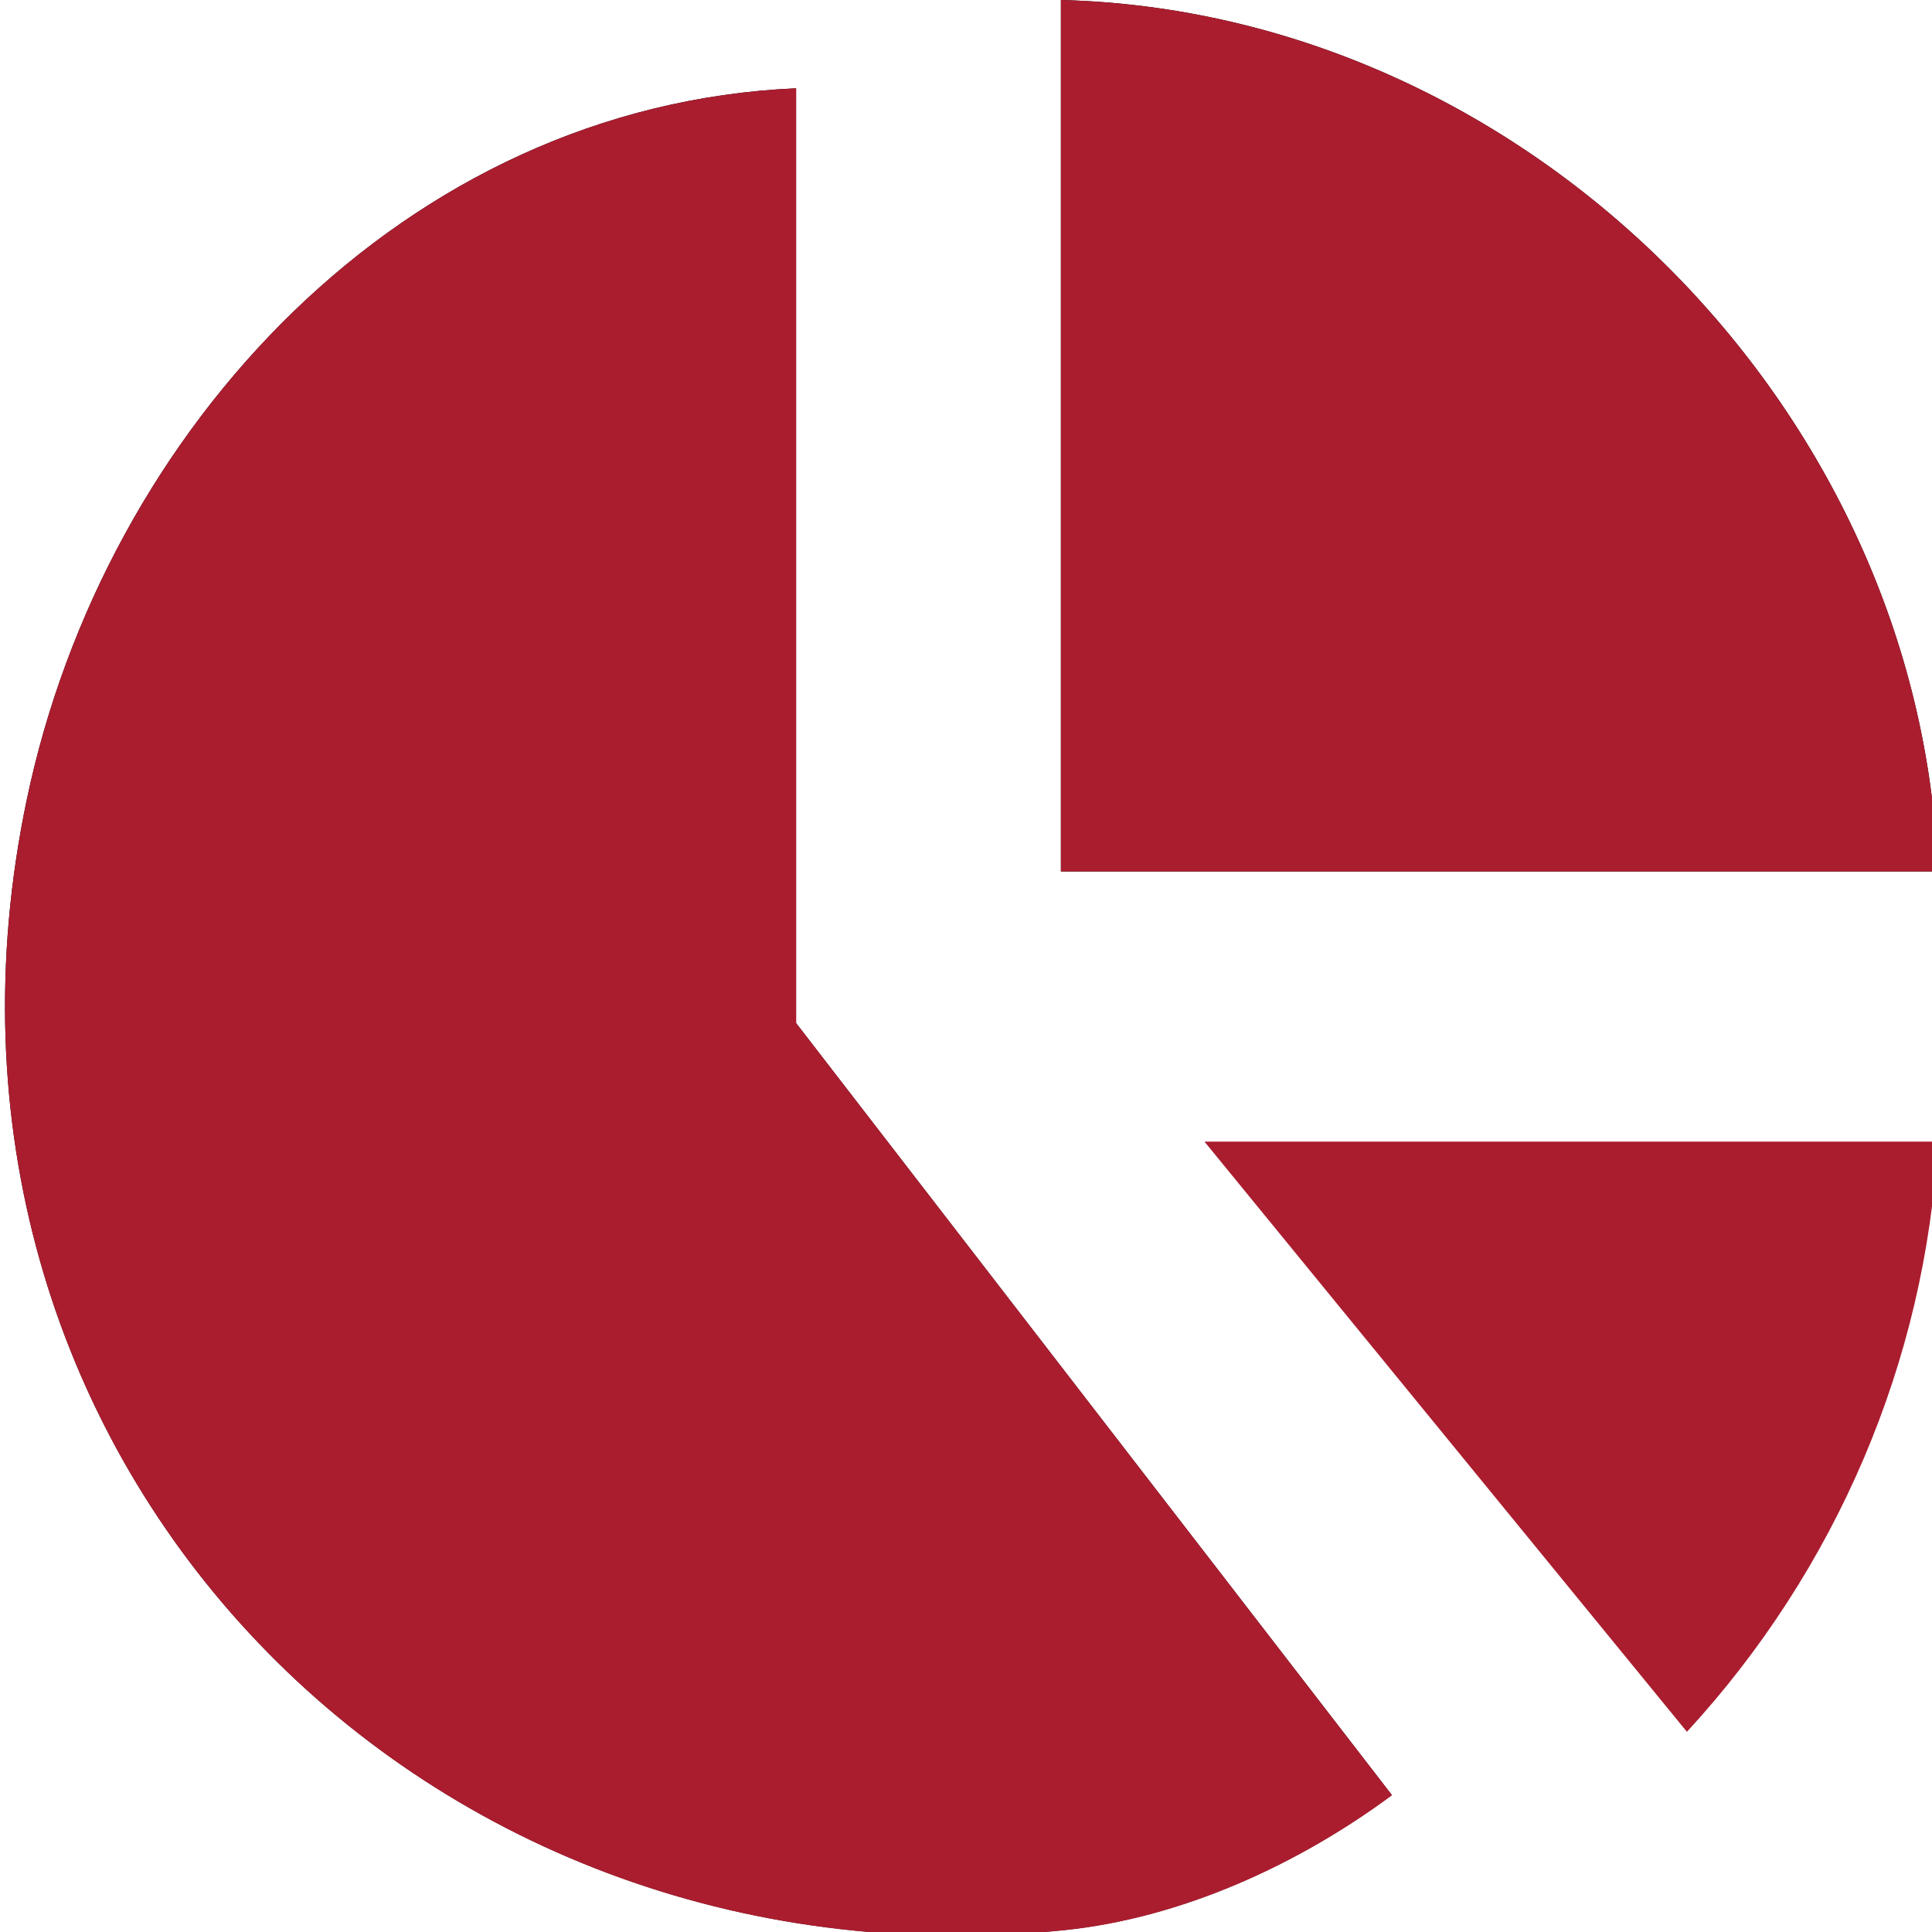
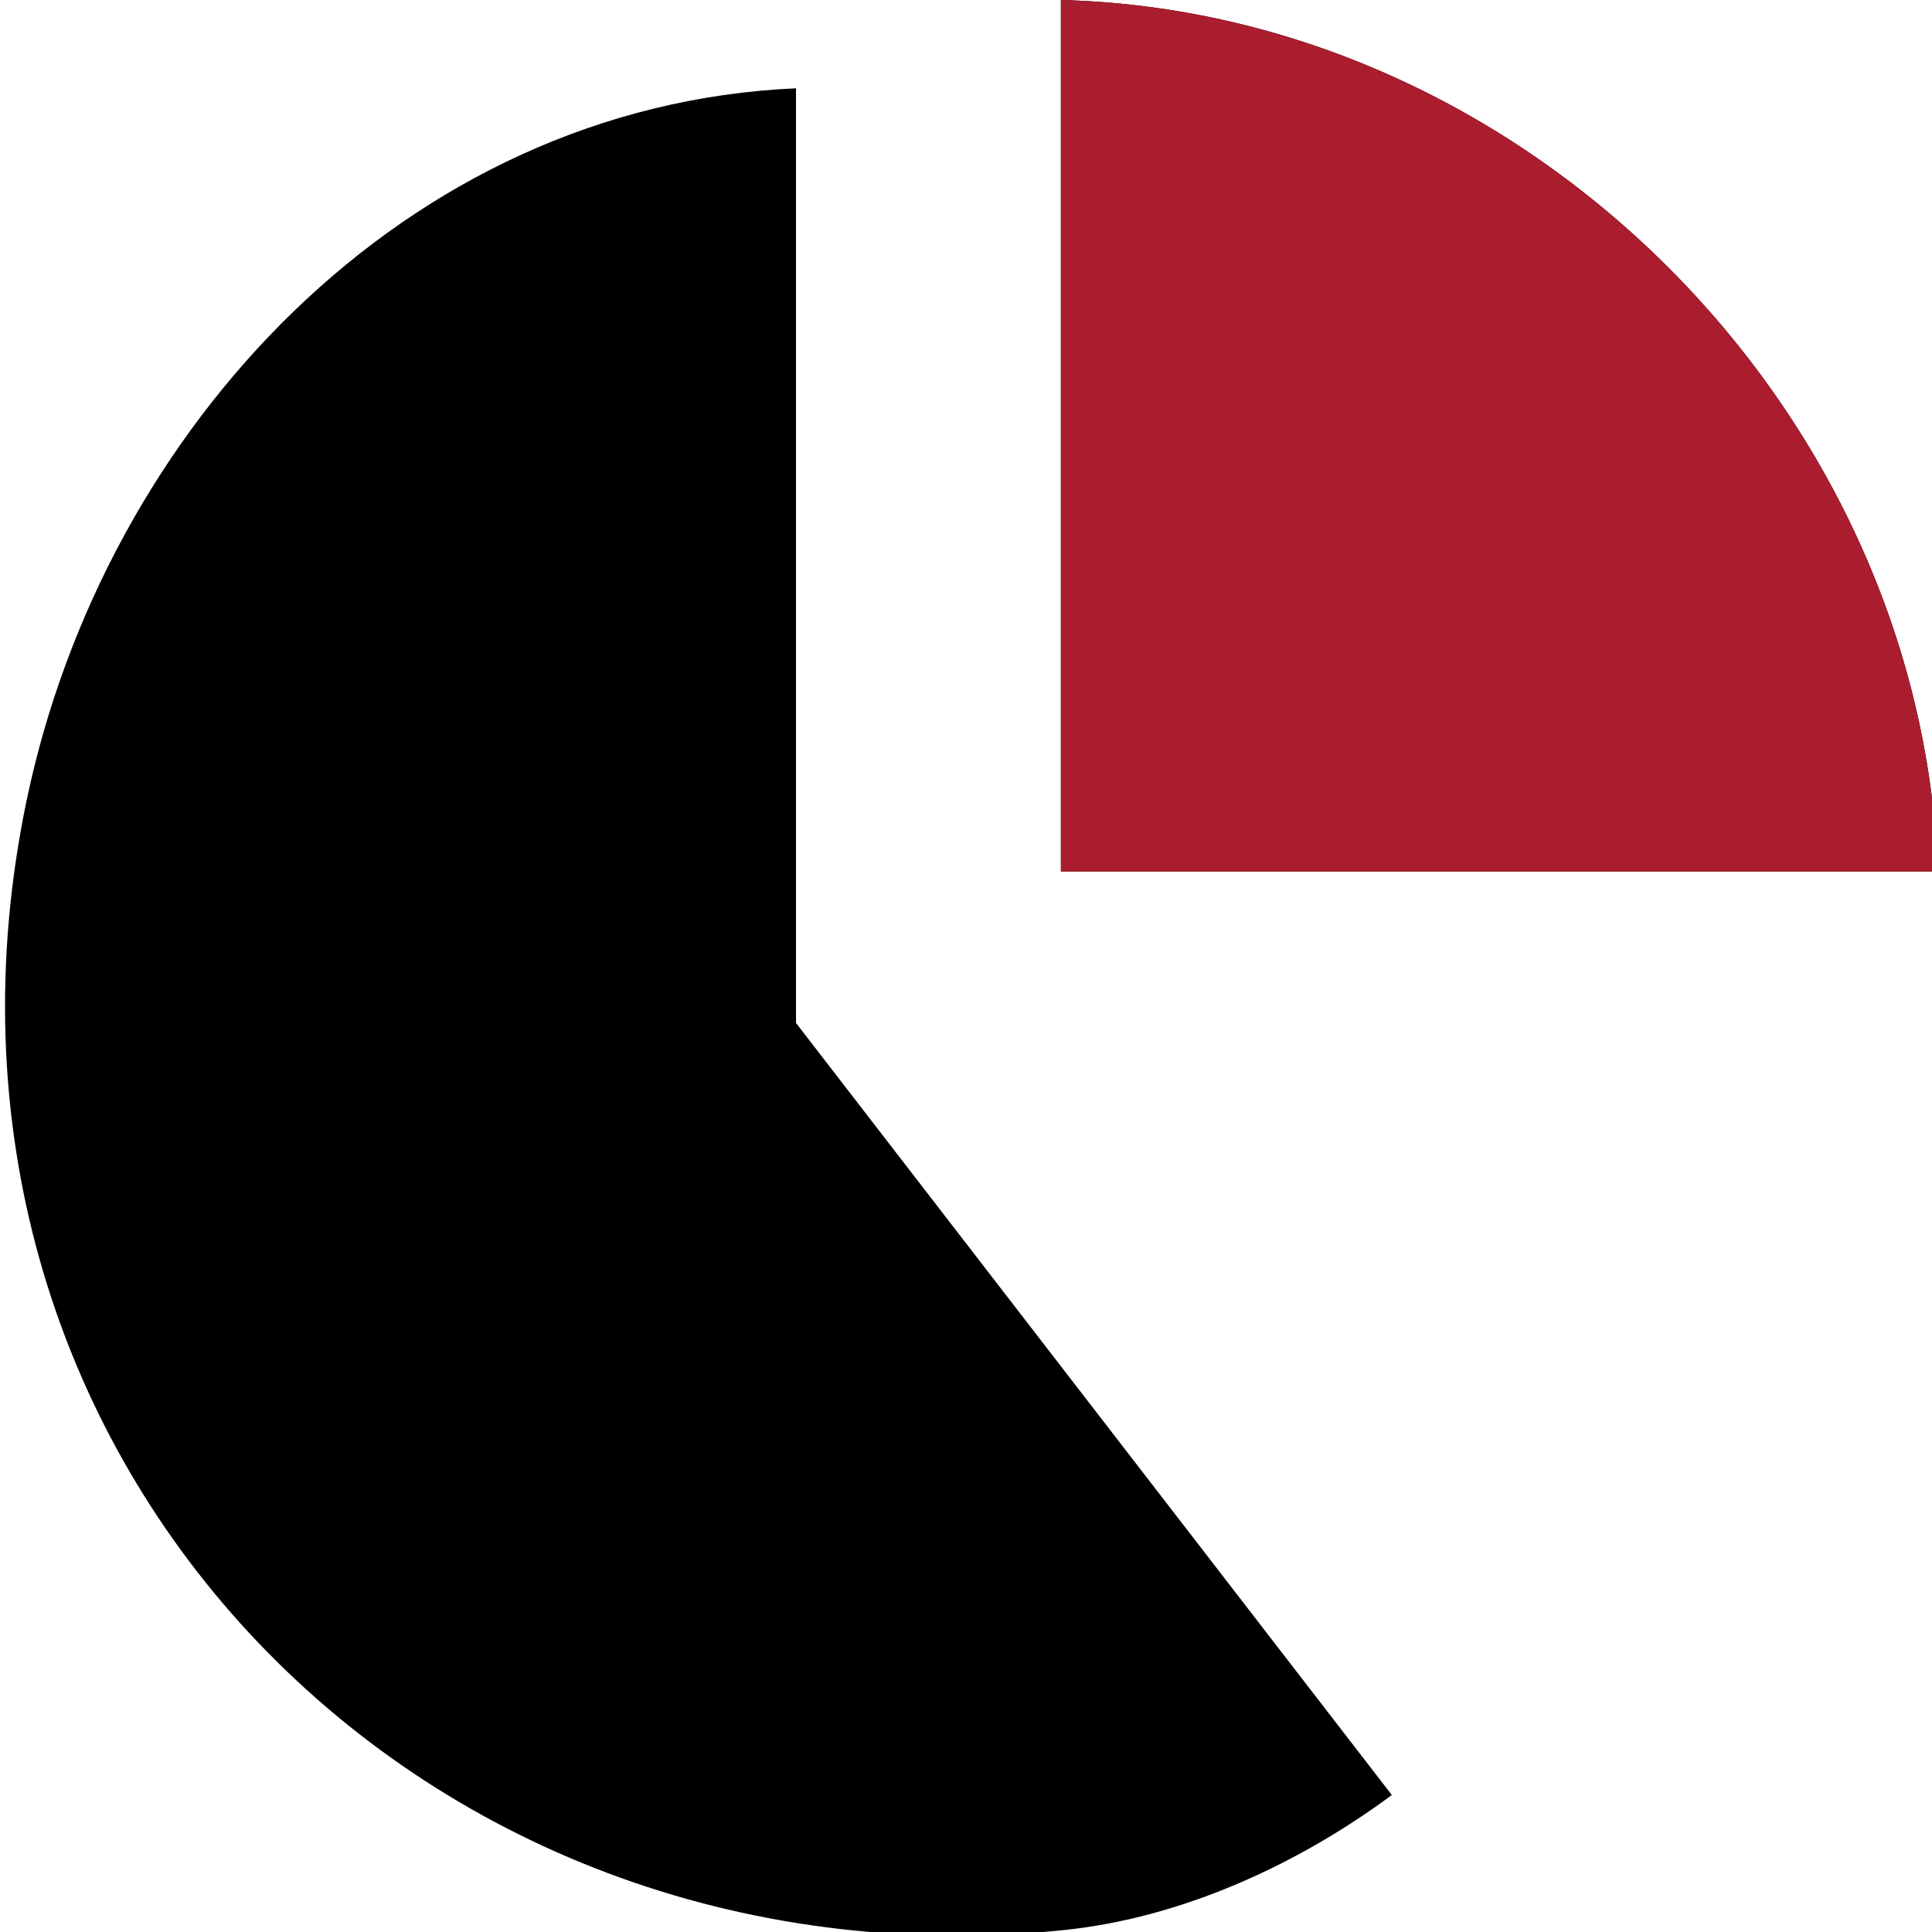
<svg xmlns="http://www.w3.org/2000/svg" id="Capa_1" version="1.1" viewBox="0 0 1024 1024">
  <defs>
    <style>
      .st0 {
        fill: #aa1d2f;
      }
    </style>
  </defs>
  <path d="M422,46.8C214.3,55.9,55.4,227.3,14.2,423.8c-72.1,344.4,203.9,634.5,549.5,599.2,62.5-6.4,124.2-34.7,174-71.6l-315.8-409.2V46.8Z" />
  <path d="M562.3,0v461.9h464.8C1018.1,216.3,808.5,6.2,562.3,0Z" />
-   <path class="st0" d="M422,46.8v495.5l315.8,409.2c-49.8,36.9-111.6,65.2-174,71.6C218.1,1058.4-58,768.2,14.2,423.8,55.4,227.3,214.3,55.9,422,46.8Z" />
  <path class="st0" d="M562.3,0c246.2,6.2,455.8,216.3,464.8,461.9h-464.8V0Z" />
-   <path class="st0" d="M1027.1,605.1c-6.4,116.7-54.2,227.3-133,312.8l-255.7-312.8h388.8Z" />
</svg>